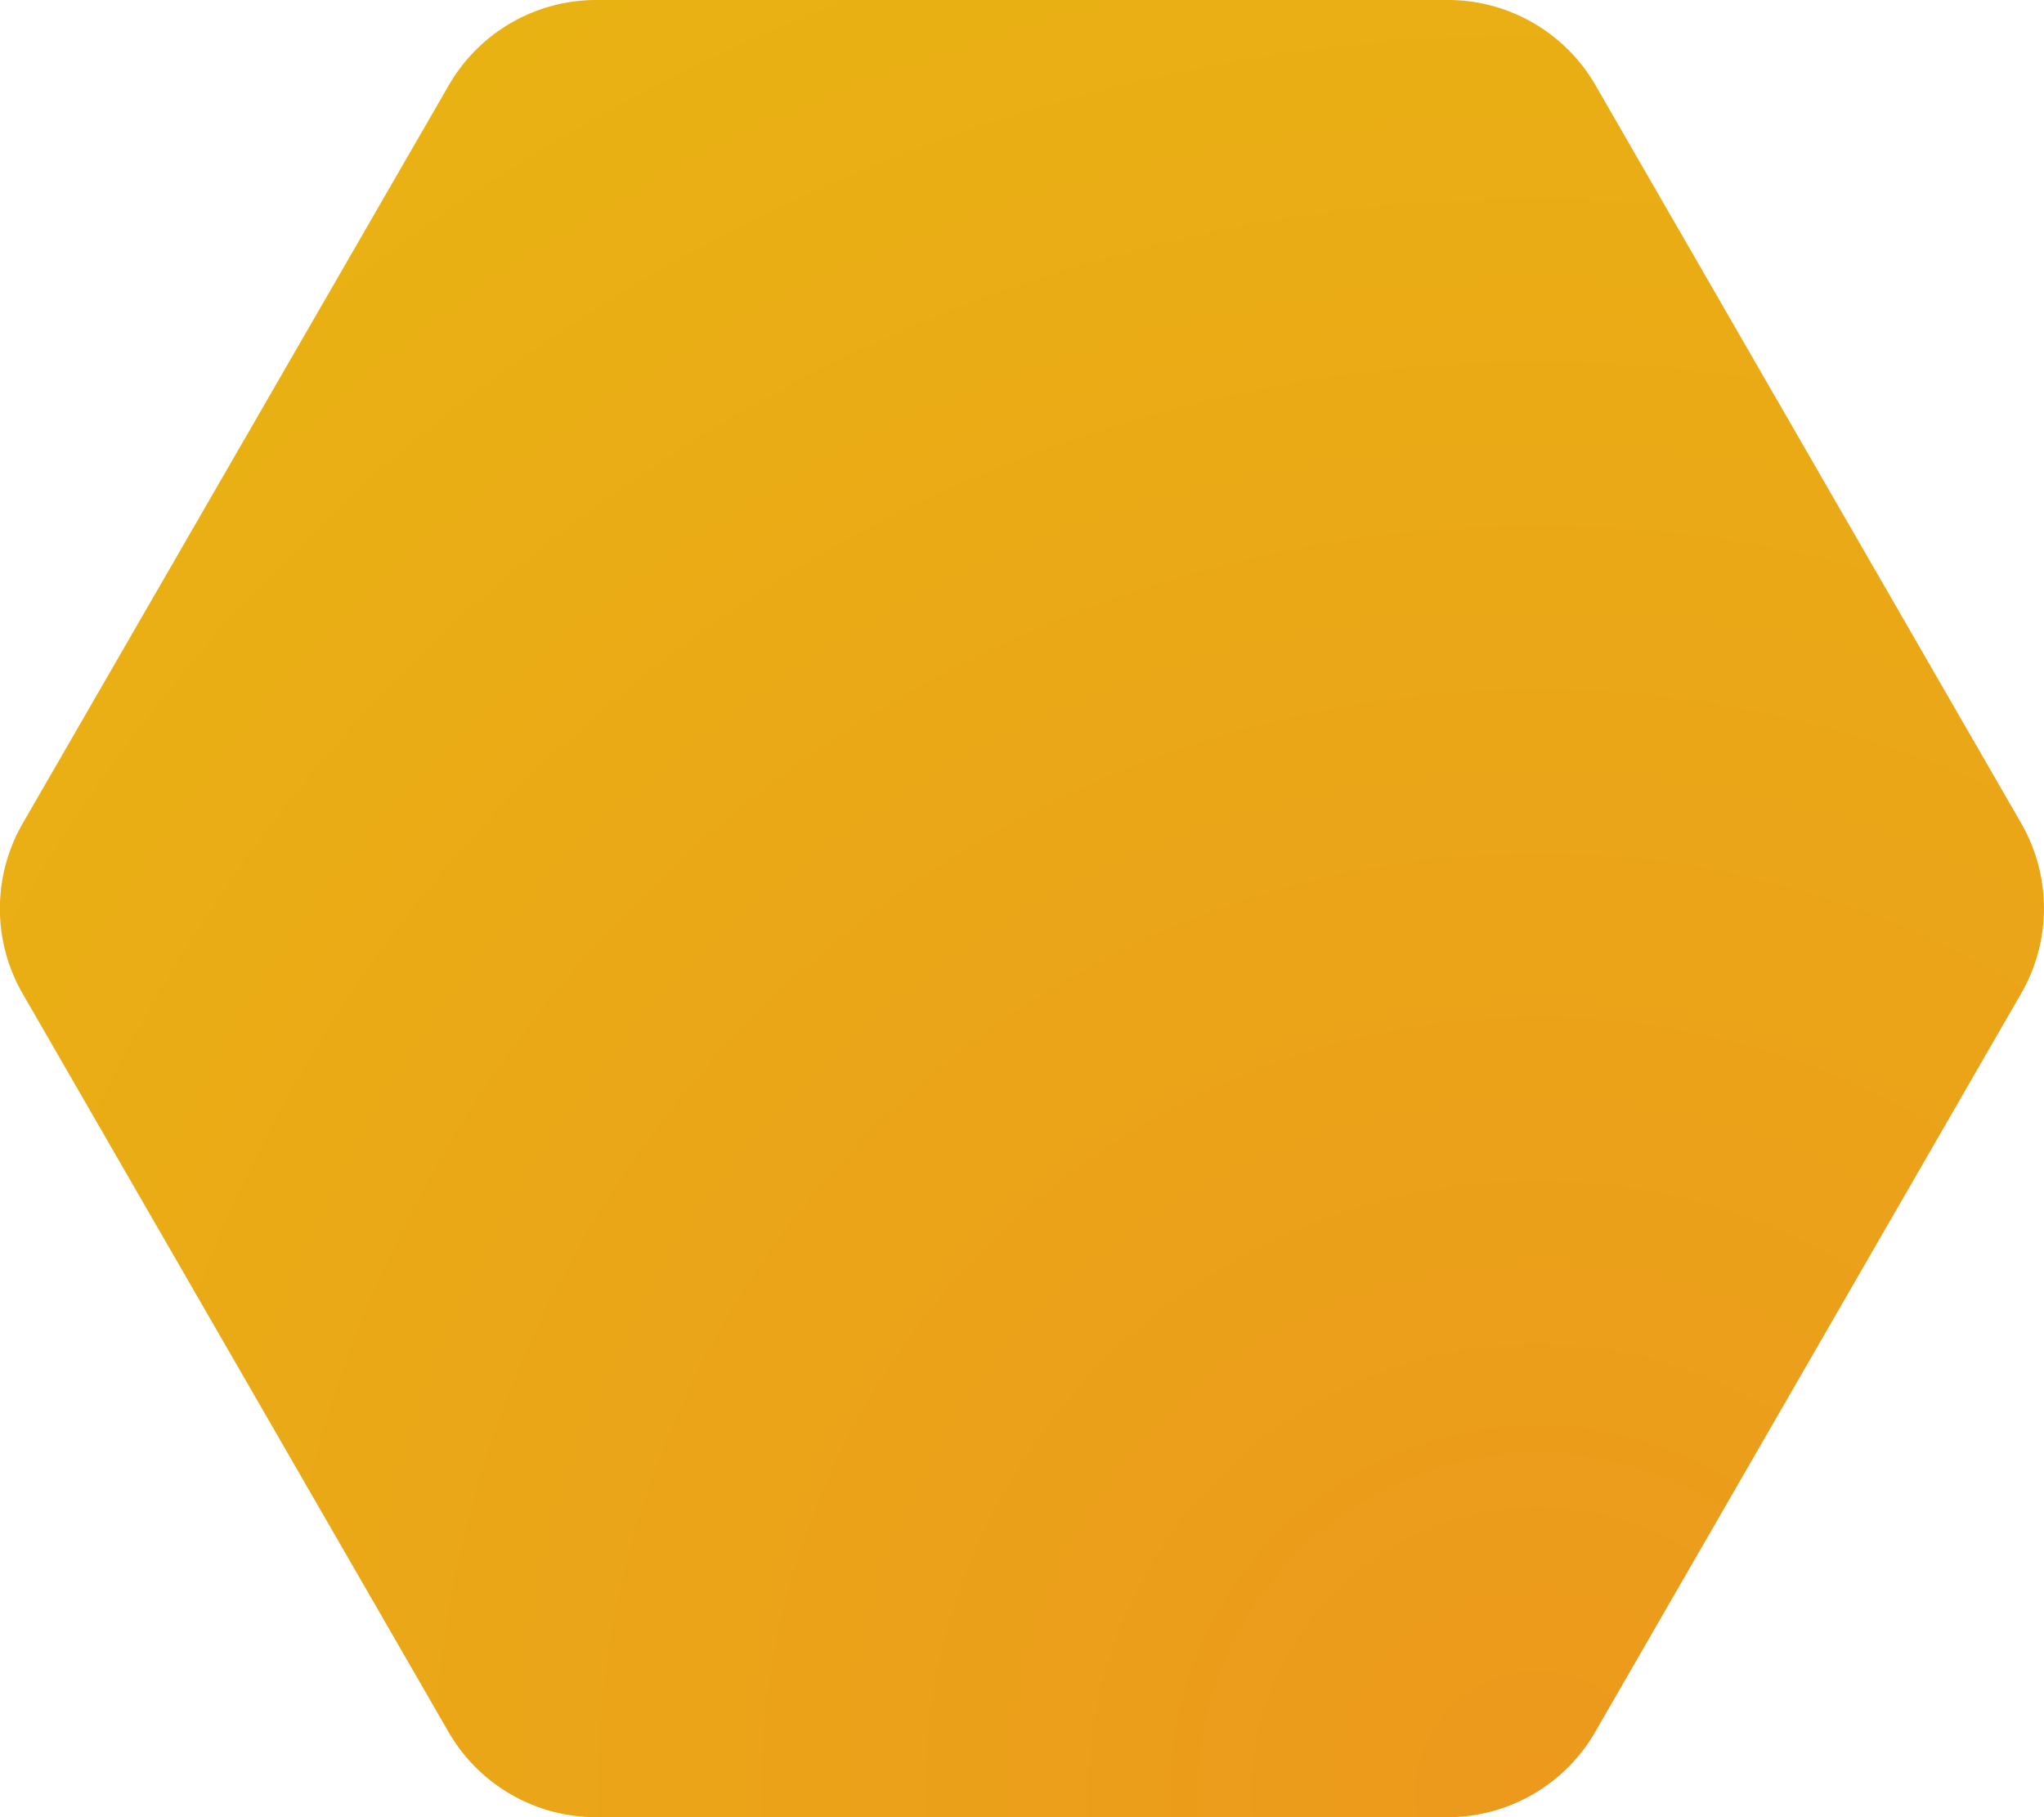
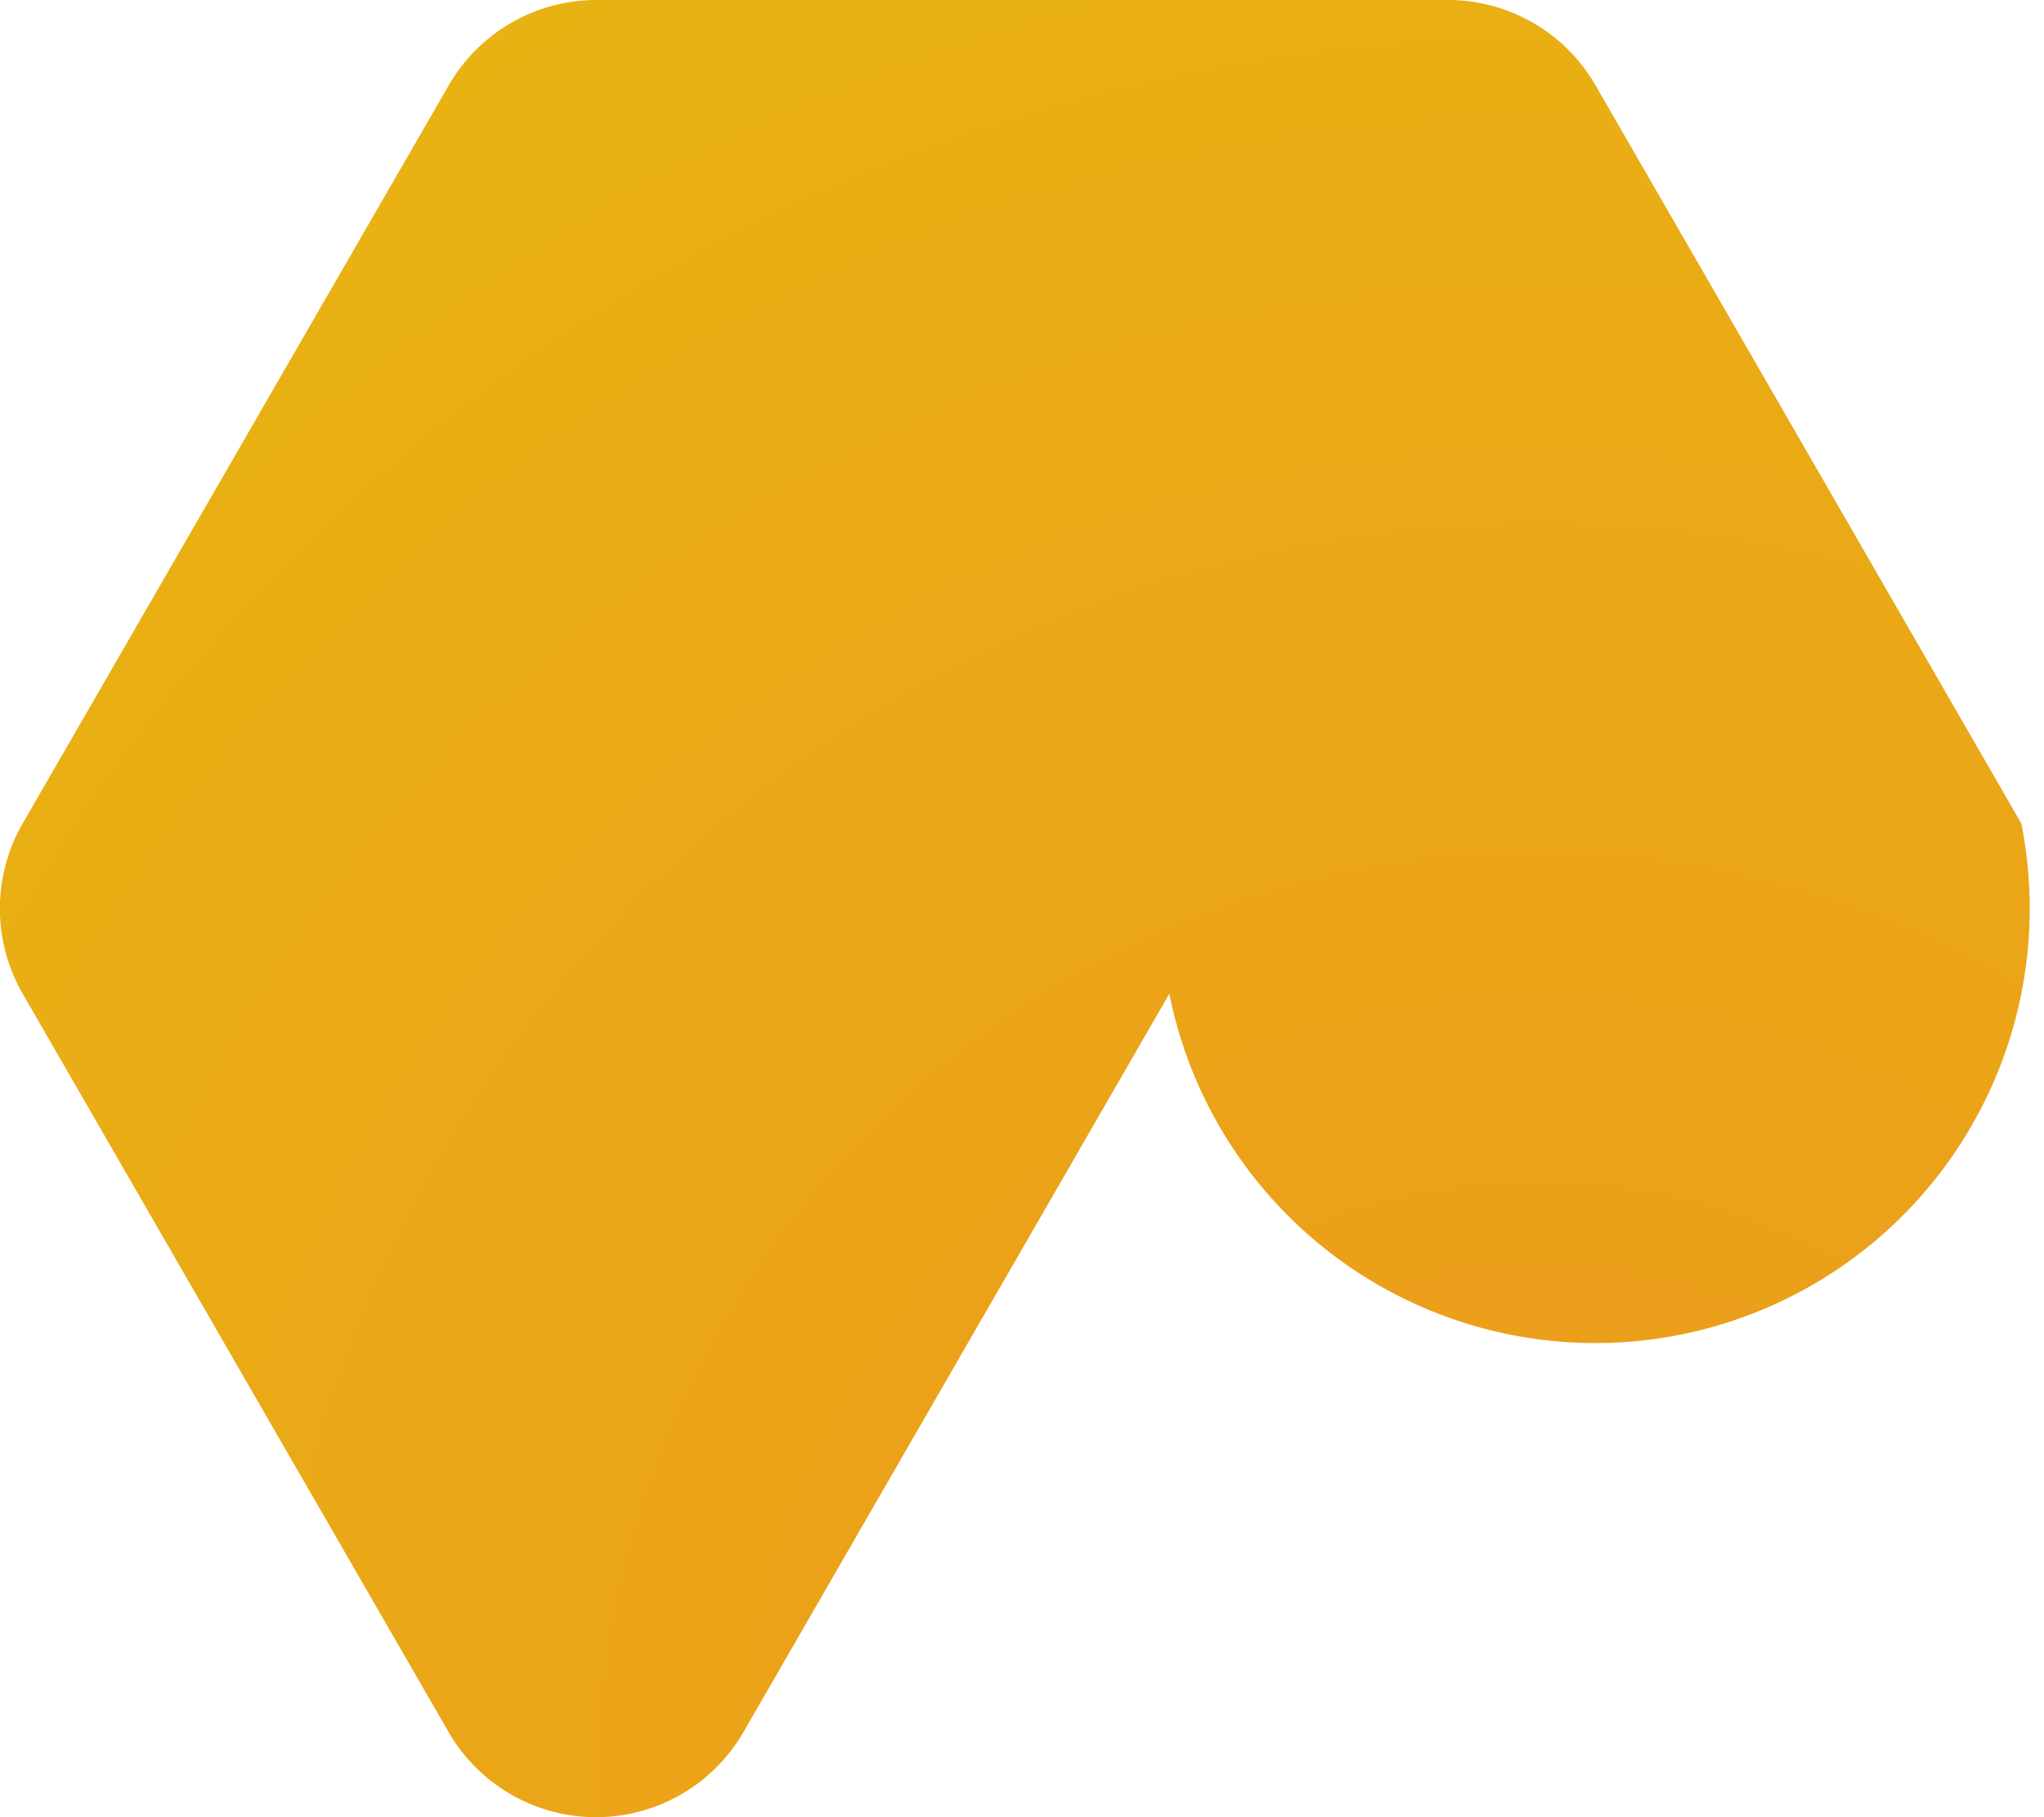
<svg xmlns="http://www.w3.org/2000/svg" id="Layer_1" data-name="Layer 1" viewBox="0 0 72 64">
  <defs>
    <style>.cls-1{fill:url(#radial-gradient);}</style>
    <radialGradient id="radial-gradient" cx="54.17" cy="63.17" r="72.02" gradientUnits="userSpaceOnUse">
      <stop offset="0" stop-color="#ec991c" />
      <stop offset="1" stop-color="#e9b213" />
    </radialGradient>
  </defs>
  <title>nimiq_signet_rgb_base_size</title>
-   <path class="cls-1" d="M71.2,29l-15-26A6,6,0,0,0,51,0H21a6,6,0,0,0-5.19,3L.8,29a6,6,0,0,0,0,6l15,26A6,6,0,0,0,21,64H51a6,6,0,0,0,5.19-3l15-26A6,6,0,0,0,71.2,29Z" />
+   <path class="cls-1" d="M71.2,29l-15-26A6,6,0,0,0,51,0H21a6,6,0,0,0-5.19,3L.8,29a6,6,0,0,0,0,6l15,26A6,6,0,0,0,21,64a6,6,0,0,0,5.19-3l15-26A6,6,0,0,0,71.2,29Z" />
</svg>